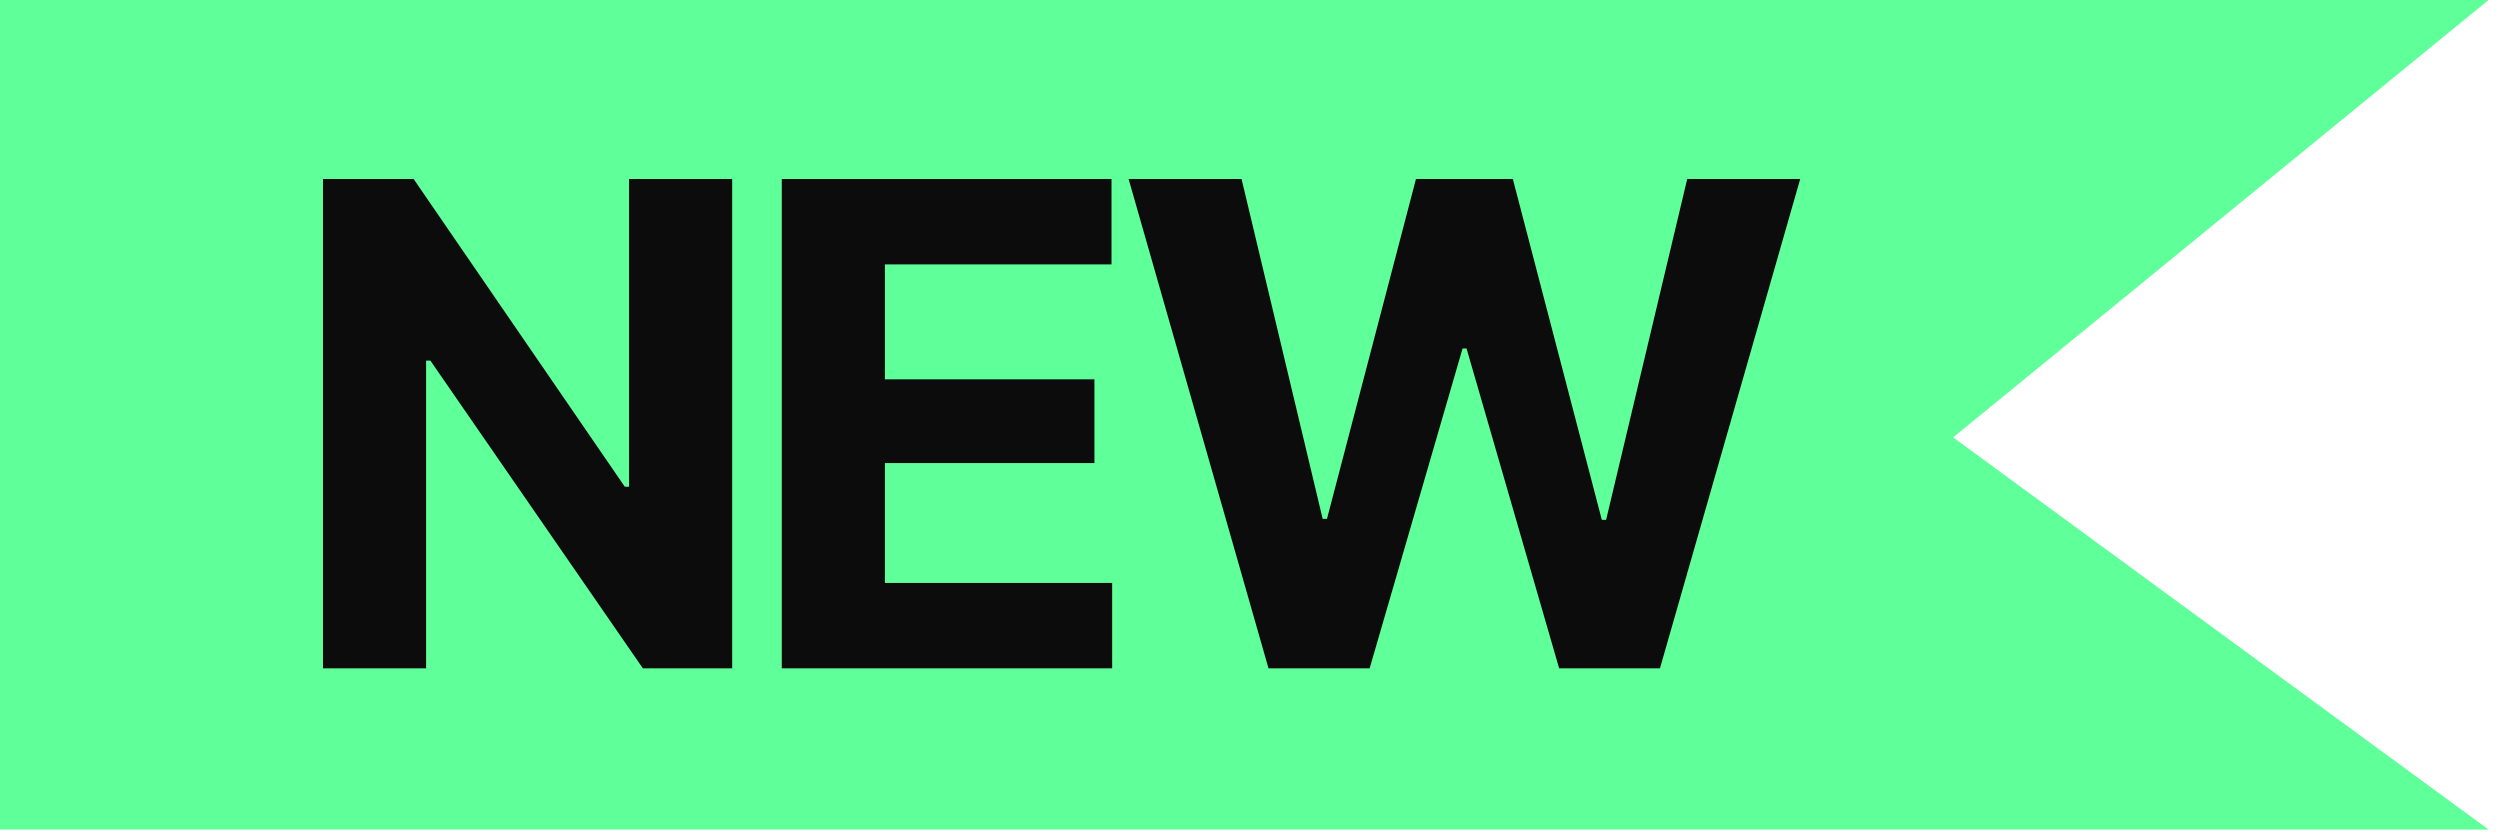
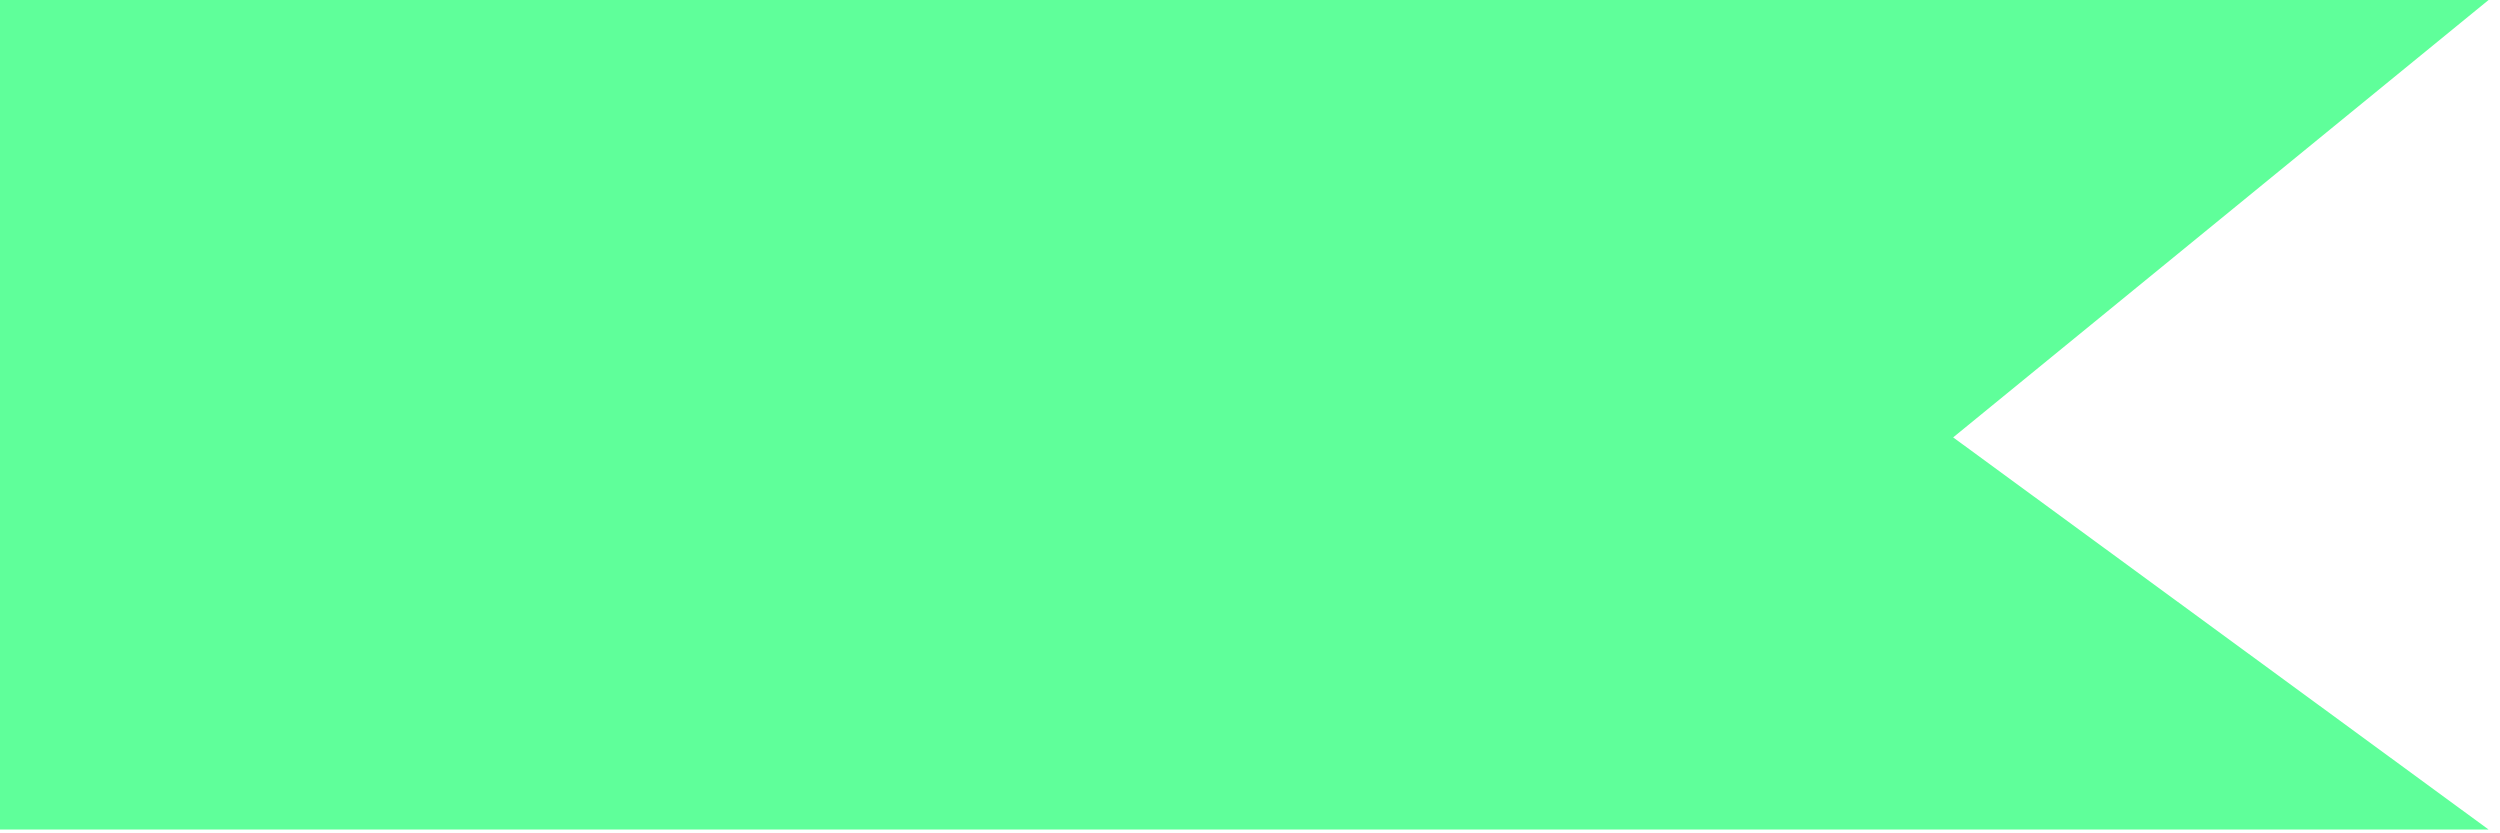
<svg xmlns="http://www.w3.org/2000/svg" width="177" height="59" viewBox="0 0 177 59" fill="none">
  <path d="M0 0H176.19L138.283 30.967L176.19 58.73H0V0Z" fill="#5FFF9A" />
-   <path d="M51.838 12.673V47.317H45.514L30.47 25.531H30.168V47.317H22.867V12.673H29.284L44.235 34.459H44.537V12.673H51.838ZM55.35 47.317V12.673H78.695V18.718H62.651V26.856H77.486V32.785H62.651V41.272H78.741V47.317H55.35ZM89.81 47.317L79.905 12.673H87.903L93.646 36.738H93.949L100.25 12.673H107.109L113.41 36.808H113.712L119.455 12.673H127.454L117.526 47.317H110.387L103.83 24.67H103.551L96.971 47.317H89.81Z" fill="#0C0C0C" />
</svg>